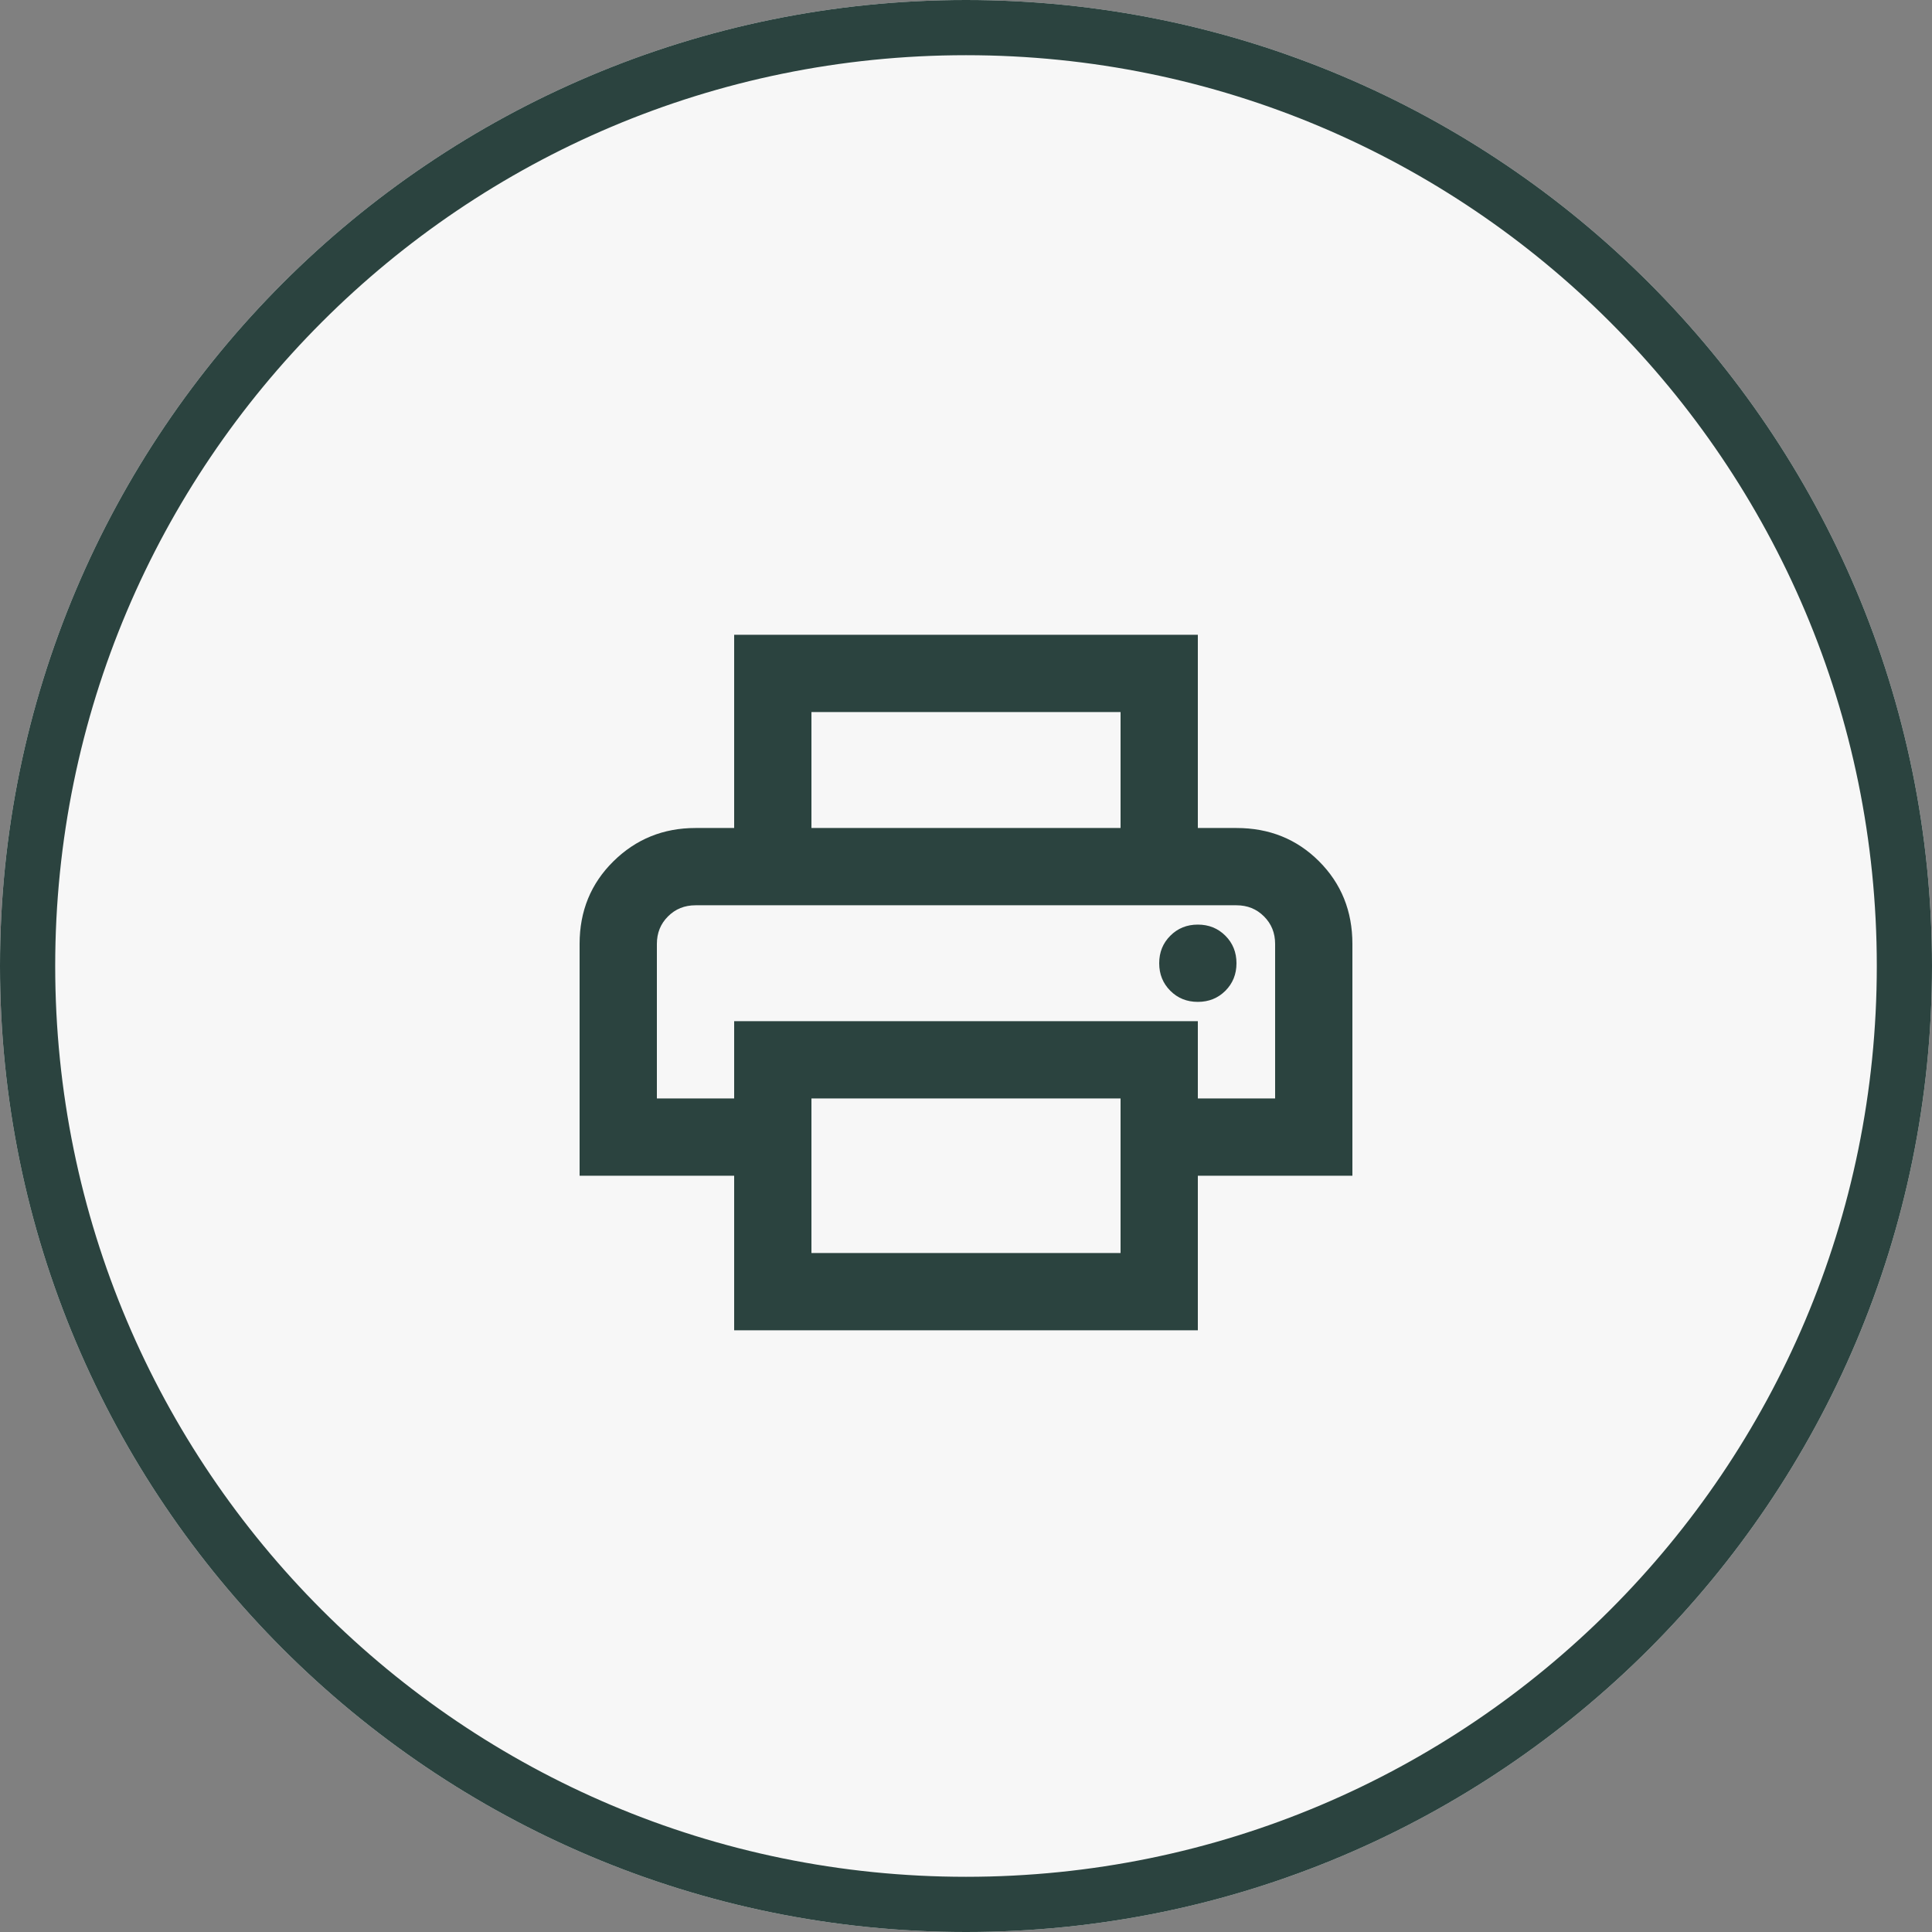
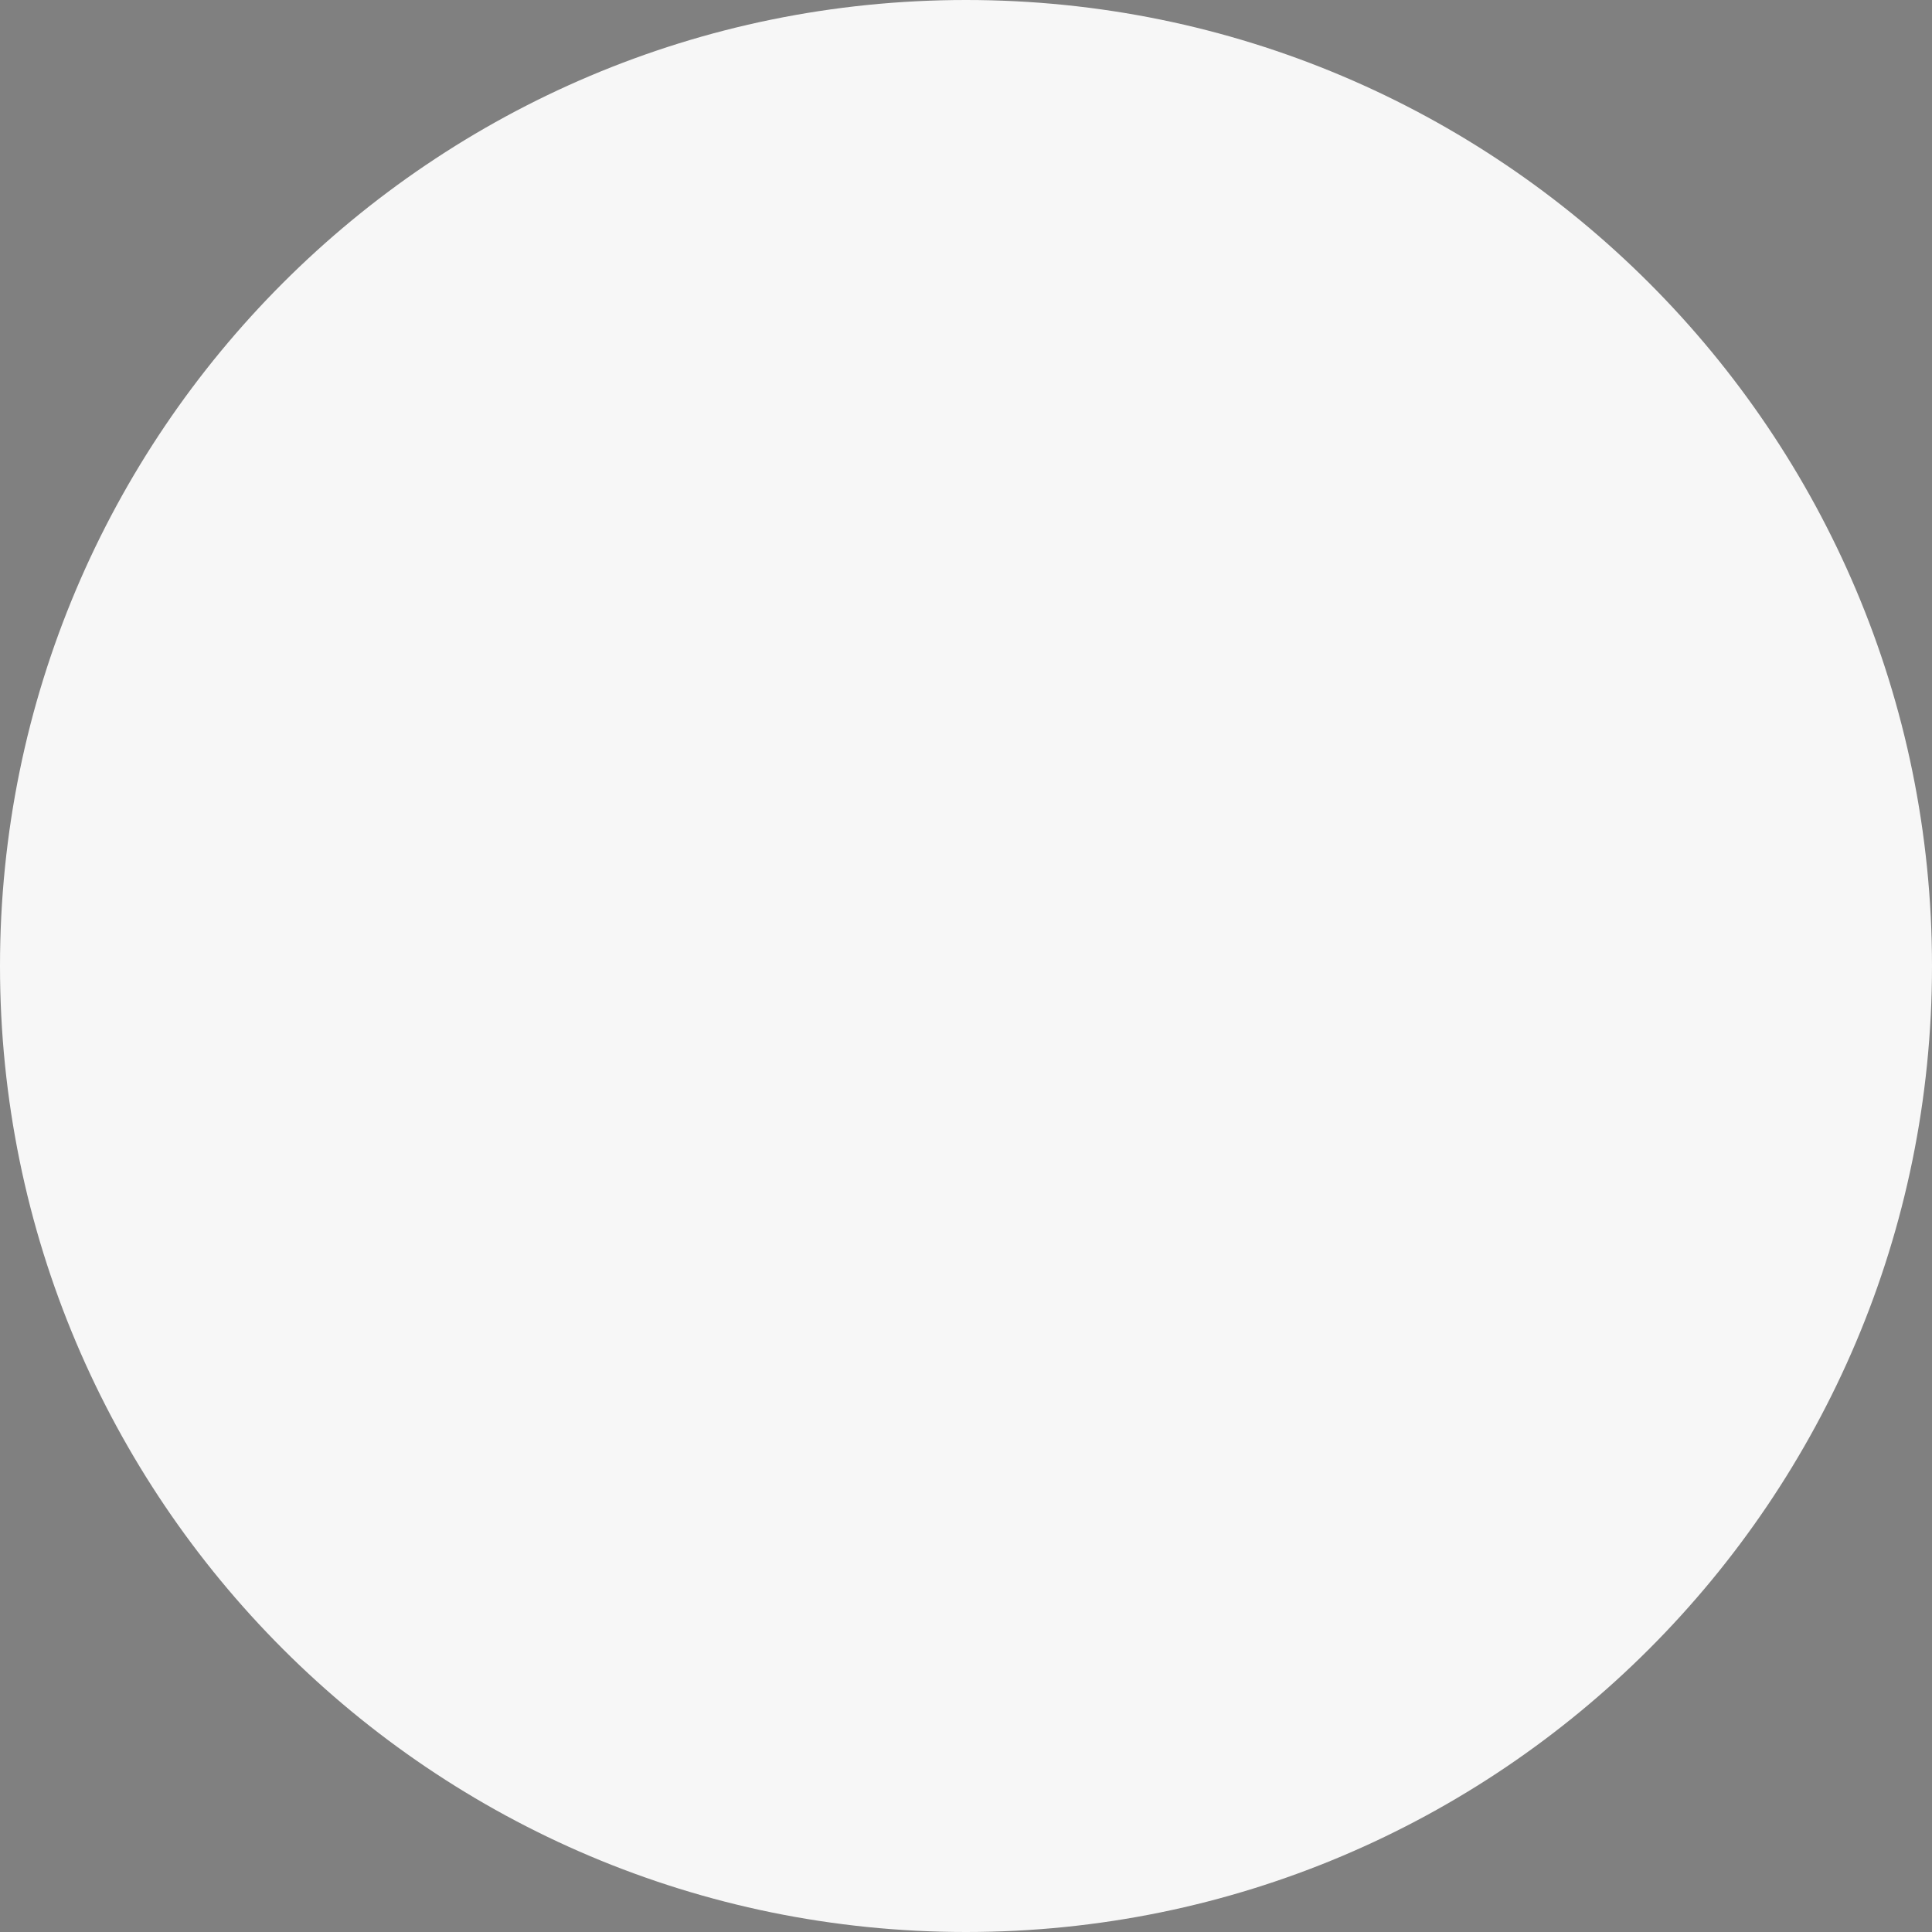
<svg xmlns="http://www.w3.org/2000/svg" width="70" height="70" viewBox="0 0 70 70" fill="none">
  <rect x="0" y="0" width="70" height="70" fill="#808080" stroke="none" />
  <path d="M70 35C70 54.33 54.33 70 35 70C15.67 70 0 54.33 0 35C0 15.67 15.67 0 35 0C54.33 0 70 15.67 70 35Z" fill="#F7F7F7" />
-   <path fill-rule="evenodd" clip-rule="evenodd" d="M35 68C53.225 68 68 53.225 68 35C68 16.775 53.225 2 35 2C16.775 2 2 16.775 2 35C2 53.225 16.775 68 35 68ZM35 70C54.33 70 70 54.33 70 35C70 15.67 54.33 0 35 0C15.67 0 0 15.67 0 35C0 54.33 15.67 70 35 70Z" fill="#2B433F" />
-   <path d="M40.6 30V25.8H29.4V30H26.6V23H43.4V30H40.6ZM43.4 36.3C43.797 36.3 44.129 36.166 44.398 35.898C44.666 35.629 44.8 35.297 44.8 34.9C44.8 34.503 44.666 34.171 44.398 33.903C44.129 33.634 43.797 33.5 43.4 33.5C43.003 33.5 42.671 33.634 42.403 33.903C42.134 34.171 42 34.503 42 34.9C42 35.297 42.134 35.629 42.403 35.898C42.671 36.166 43.003 36.3 43.4 36.3ZM40.6 45.4V39.8H29.4V45.4H40.6ZM43.4 48.2H26.6V42.6H21V34.2C21 33.01 21.408 32.013 22.225 31.207C23.042 30.402 24.033 30 25.2 30H44.8C45.99 30 46.987 30.402 47.792 31.207C48.597 32.013 49 33.01 49 34.2V42.6H43.4V48.2ZM46.2 39.8V34.2C46.2 33.803 46.066 33.471 45.797 33.203C45.529 32.934 45.197 32.8 44.8 32.8H25.2C24.803 32.8 24.471 32.934 24.203 33.203C23.934 33.471 23.8 33.803 23.8 34.2V39.8H26.6V37H43.4V39.8H46.2Z" fill="#2B433F" />
</svg>